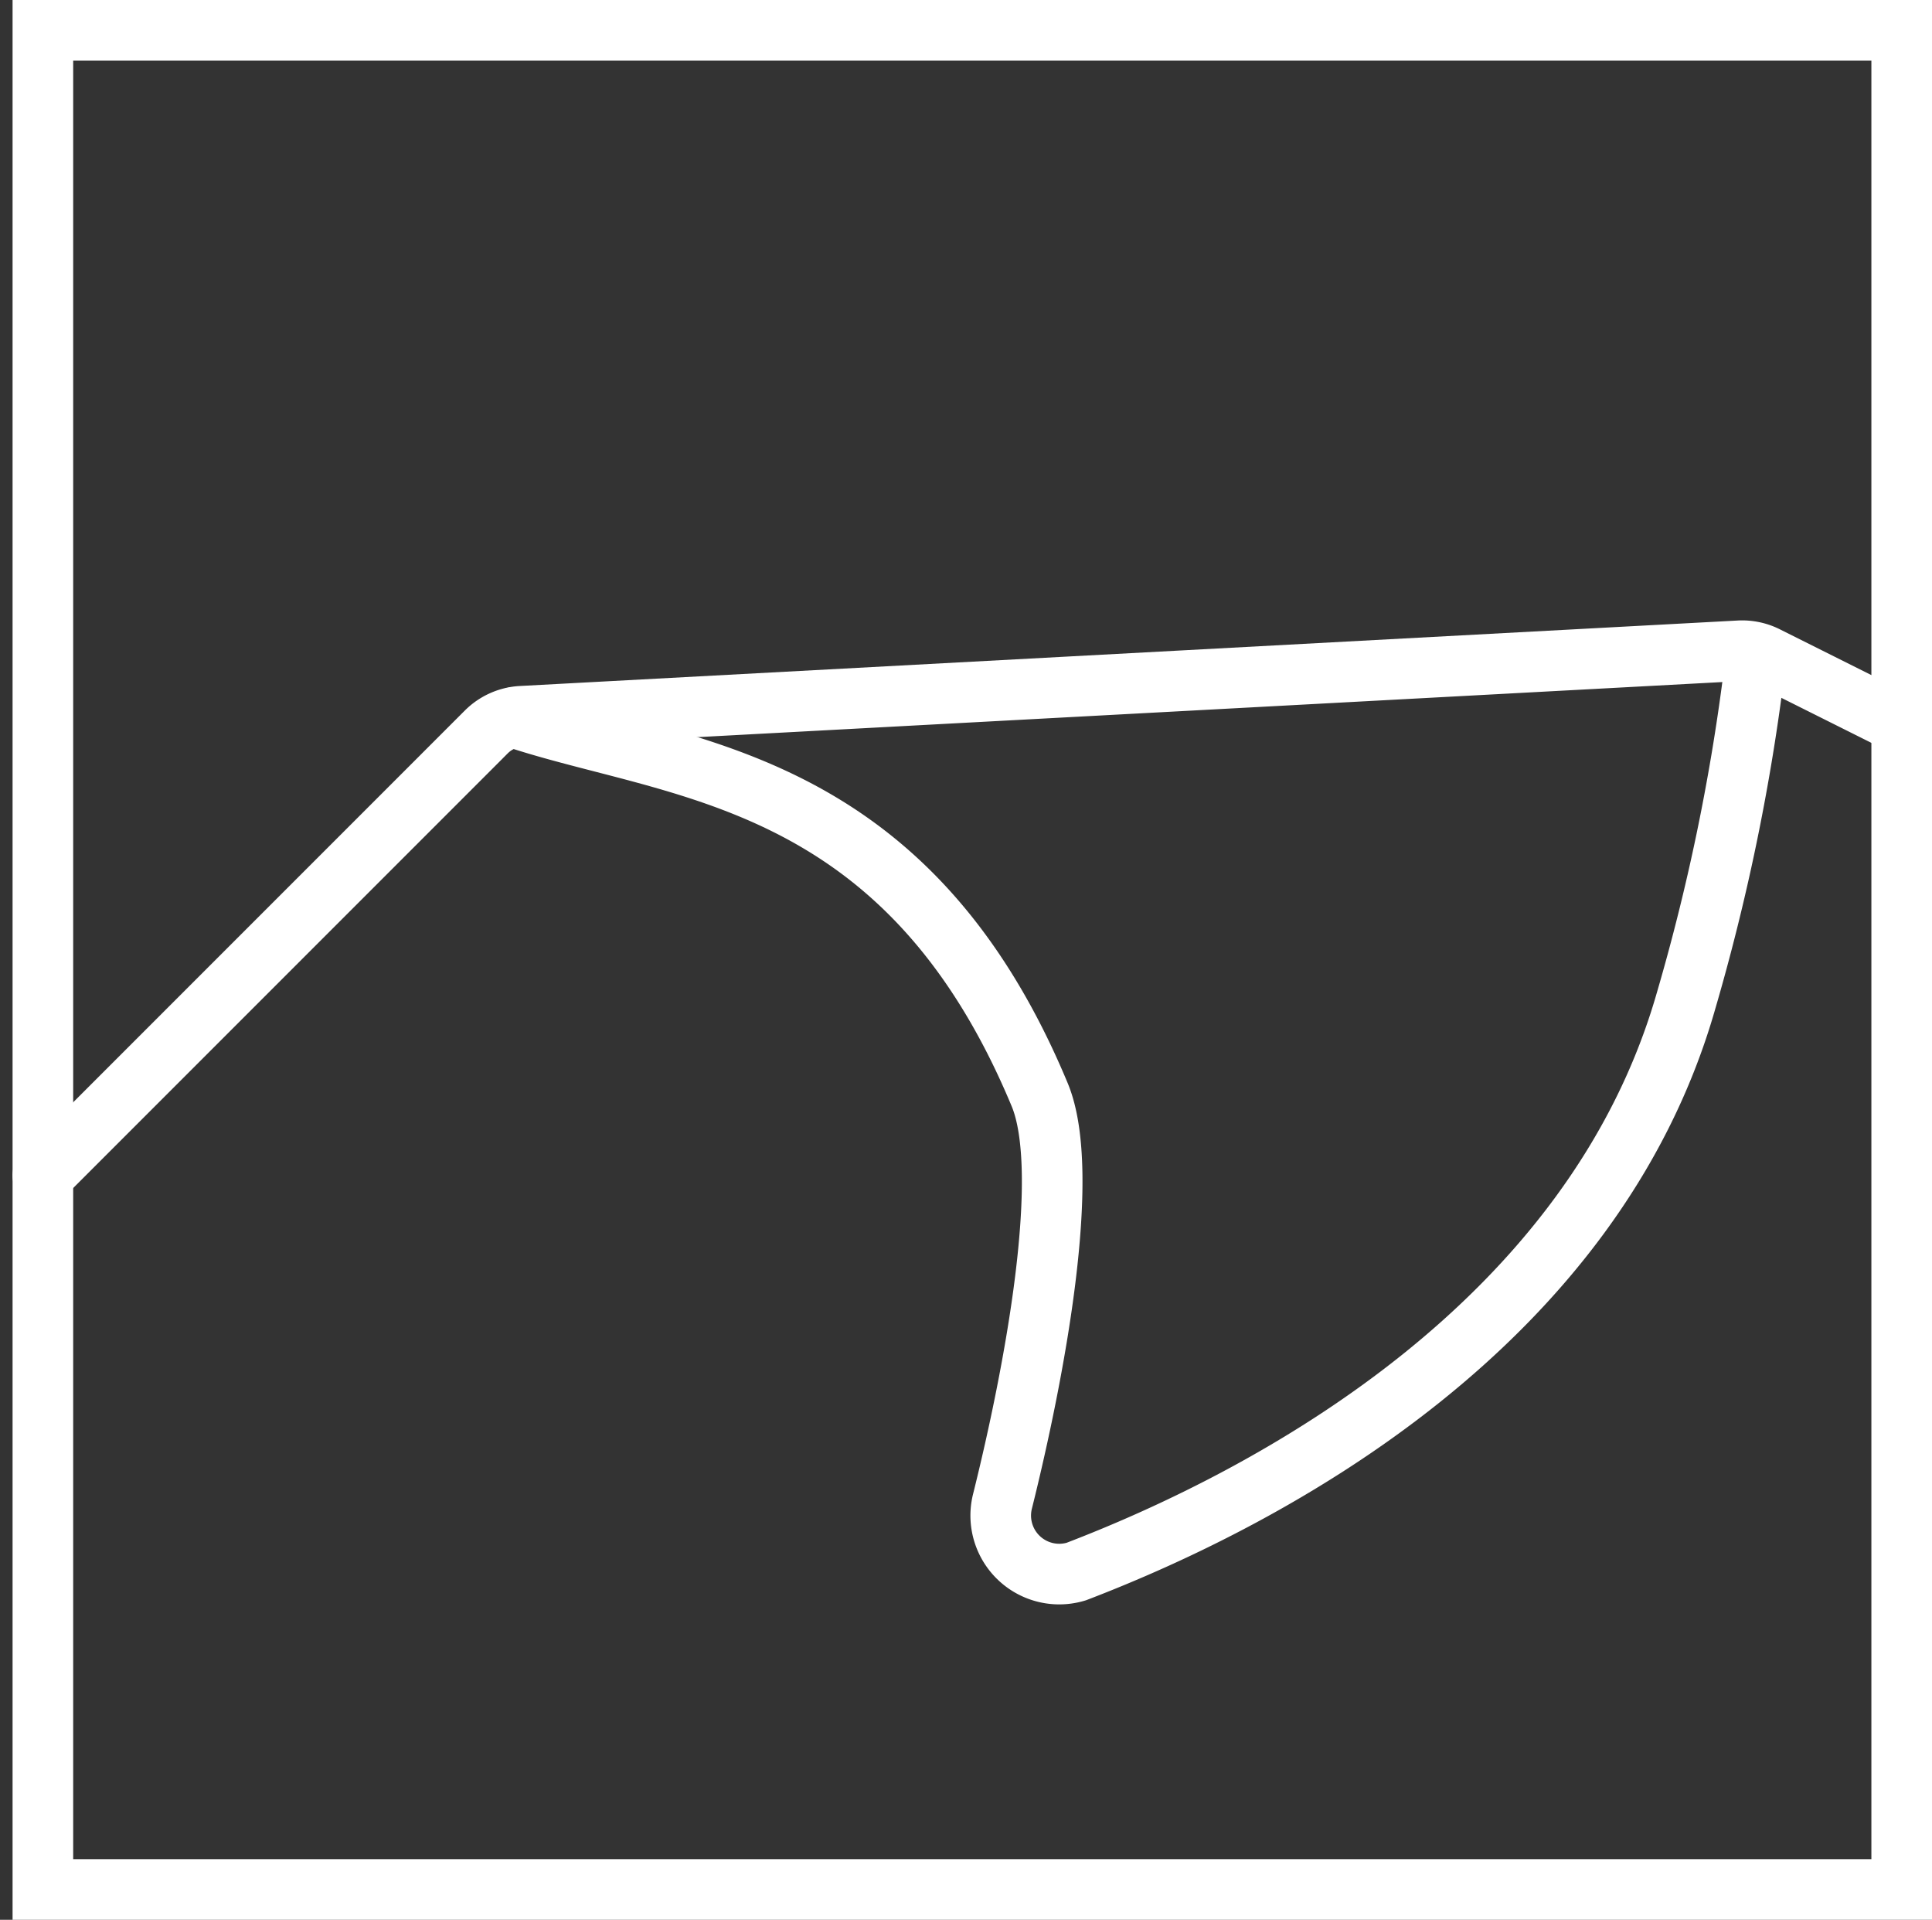
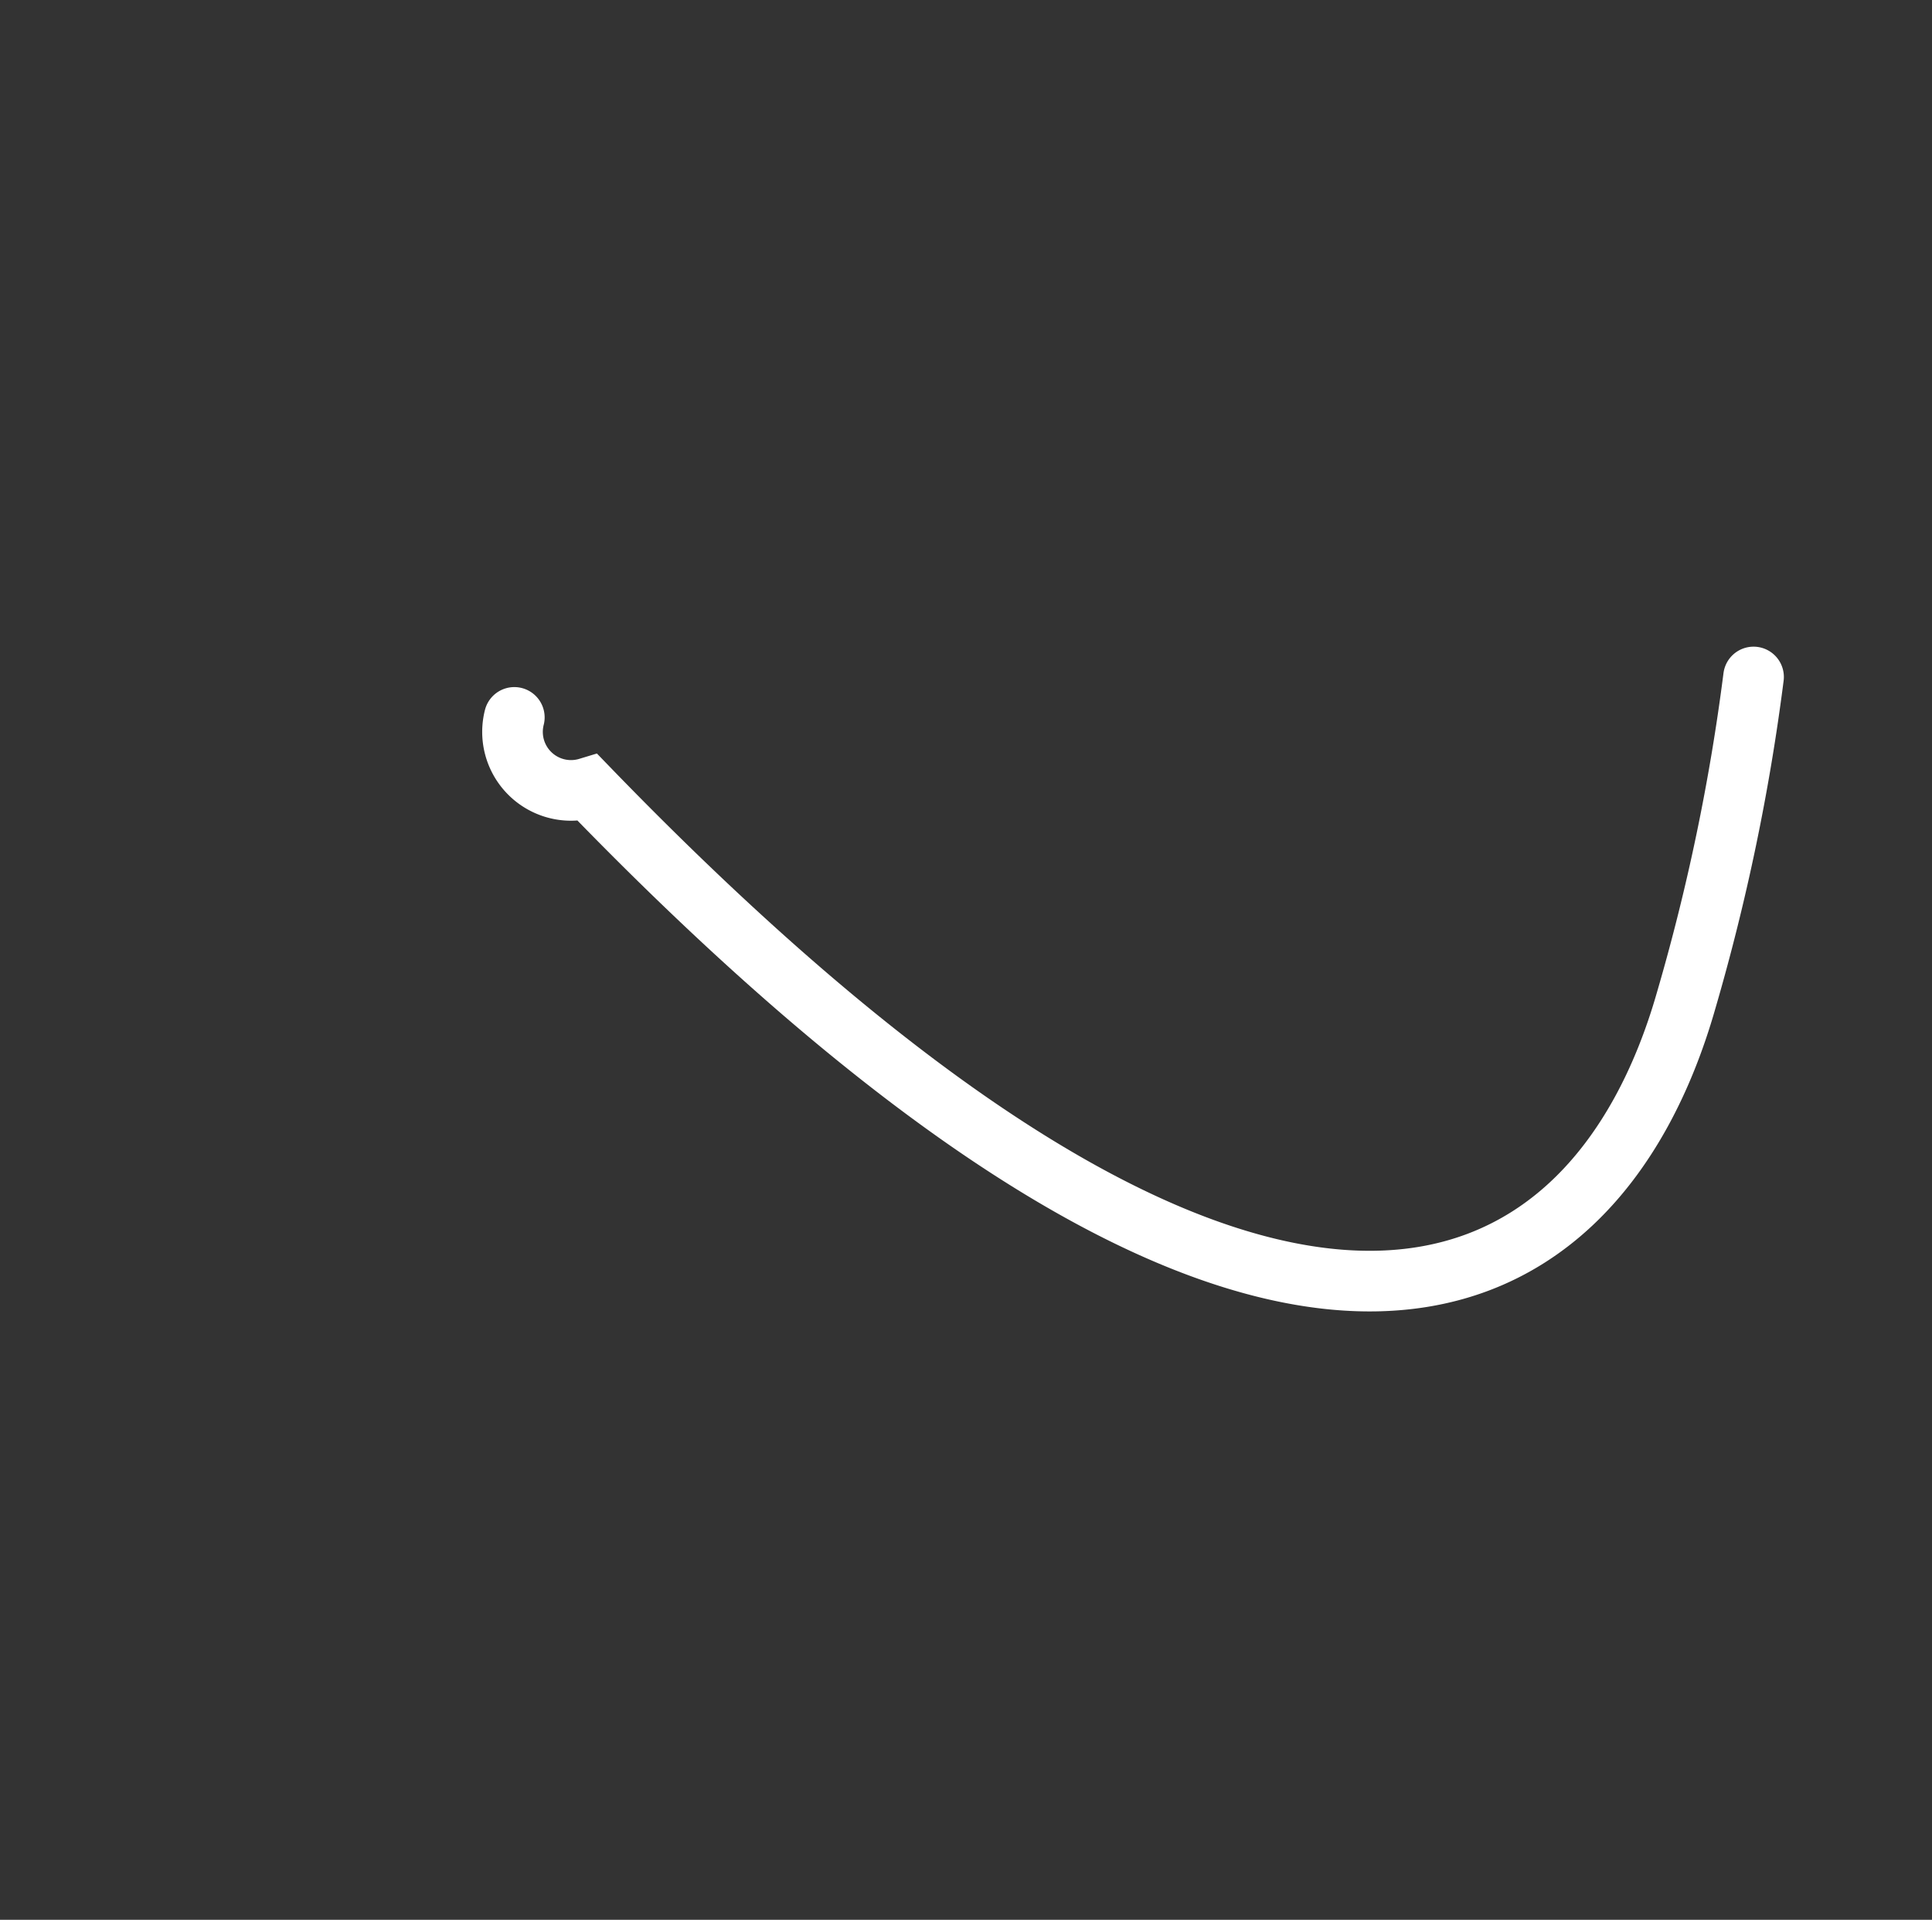
<svg xmlns="http://www.w3.org/2000/svg" width="47.811" height="47.5" viewBox="0 0 47.811 47.5">
  <rect x="0" y="0" width="47.811" height="47.5" fill="#333333" stroke="none" />
  <g id="vinyl" transform="translate(0.061 -0.25)">
-     <rect id="Rectangle_80" data-name="Rectangle 80" width="46" height="46" transform="translate(1 1)" fill="none" stroke="#fff" stroke-width="1.5" />
-     <path id="Path_24" data-name="Path 24" d="M1,37.009,11.972,26.036a1.333,1.333,0,0,1,.871-.389l30.138-1.62a1.333,1.333,0,0,1,.668.139l3.018,1.509" transform="translate(0 -7.675)" fill="none" stroke="#fff" stroke-linecap="round" stroke-width="1.5" />
-     <path id="Path_25" data-name="Path 25" d="M18.5,26c4,1.333,9.667,1.333,13,9.333.811,1.946-.136,6.919-.918,10.057a1.448,1.448,0,0,0,1.823,1.744C37.279,45.269,45.215,41,47.5,33a52.074,52.074,0,0,0,1.667-8" transform="translate(-5.833 -8)" fill="none" stroke="#fff" stroke-linecap="round" stroke-width="1.5" />
+     <path id="Path_25" data-name="Path 25" d="M18.5,26a1.448,1.448,0,0,0,1.823,1.744C37.279,45.269,45.215,41,47.5,33a52.074,52.074,0,0,0,1.667-8" transform="translate(-5.833 -8)" fill="none" stroke="#fff" stroke-linecap="round" stroke-width="1.5" />
  </g>
</svg>